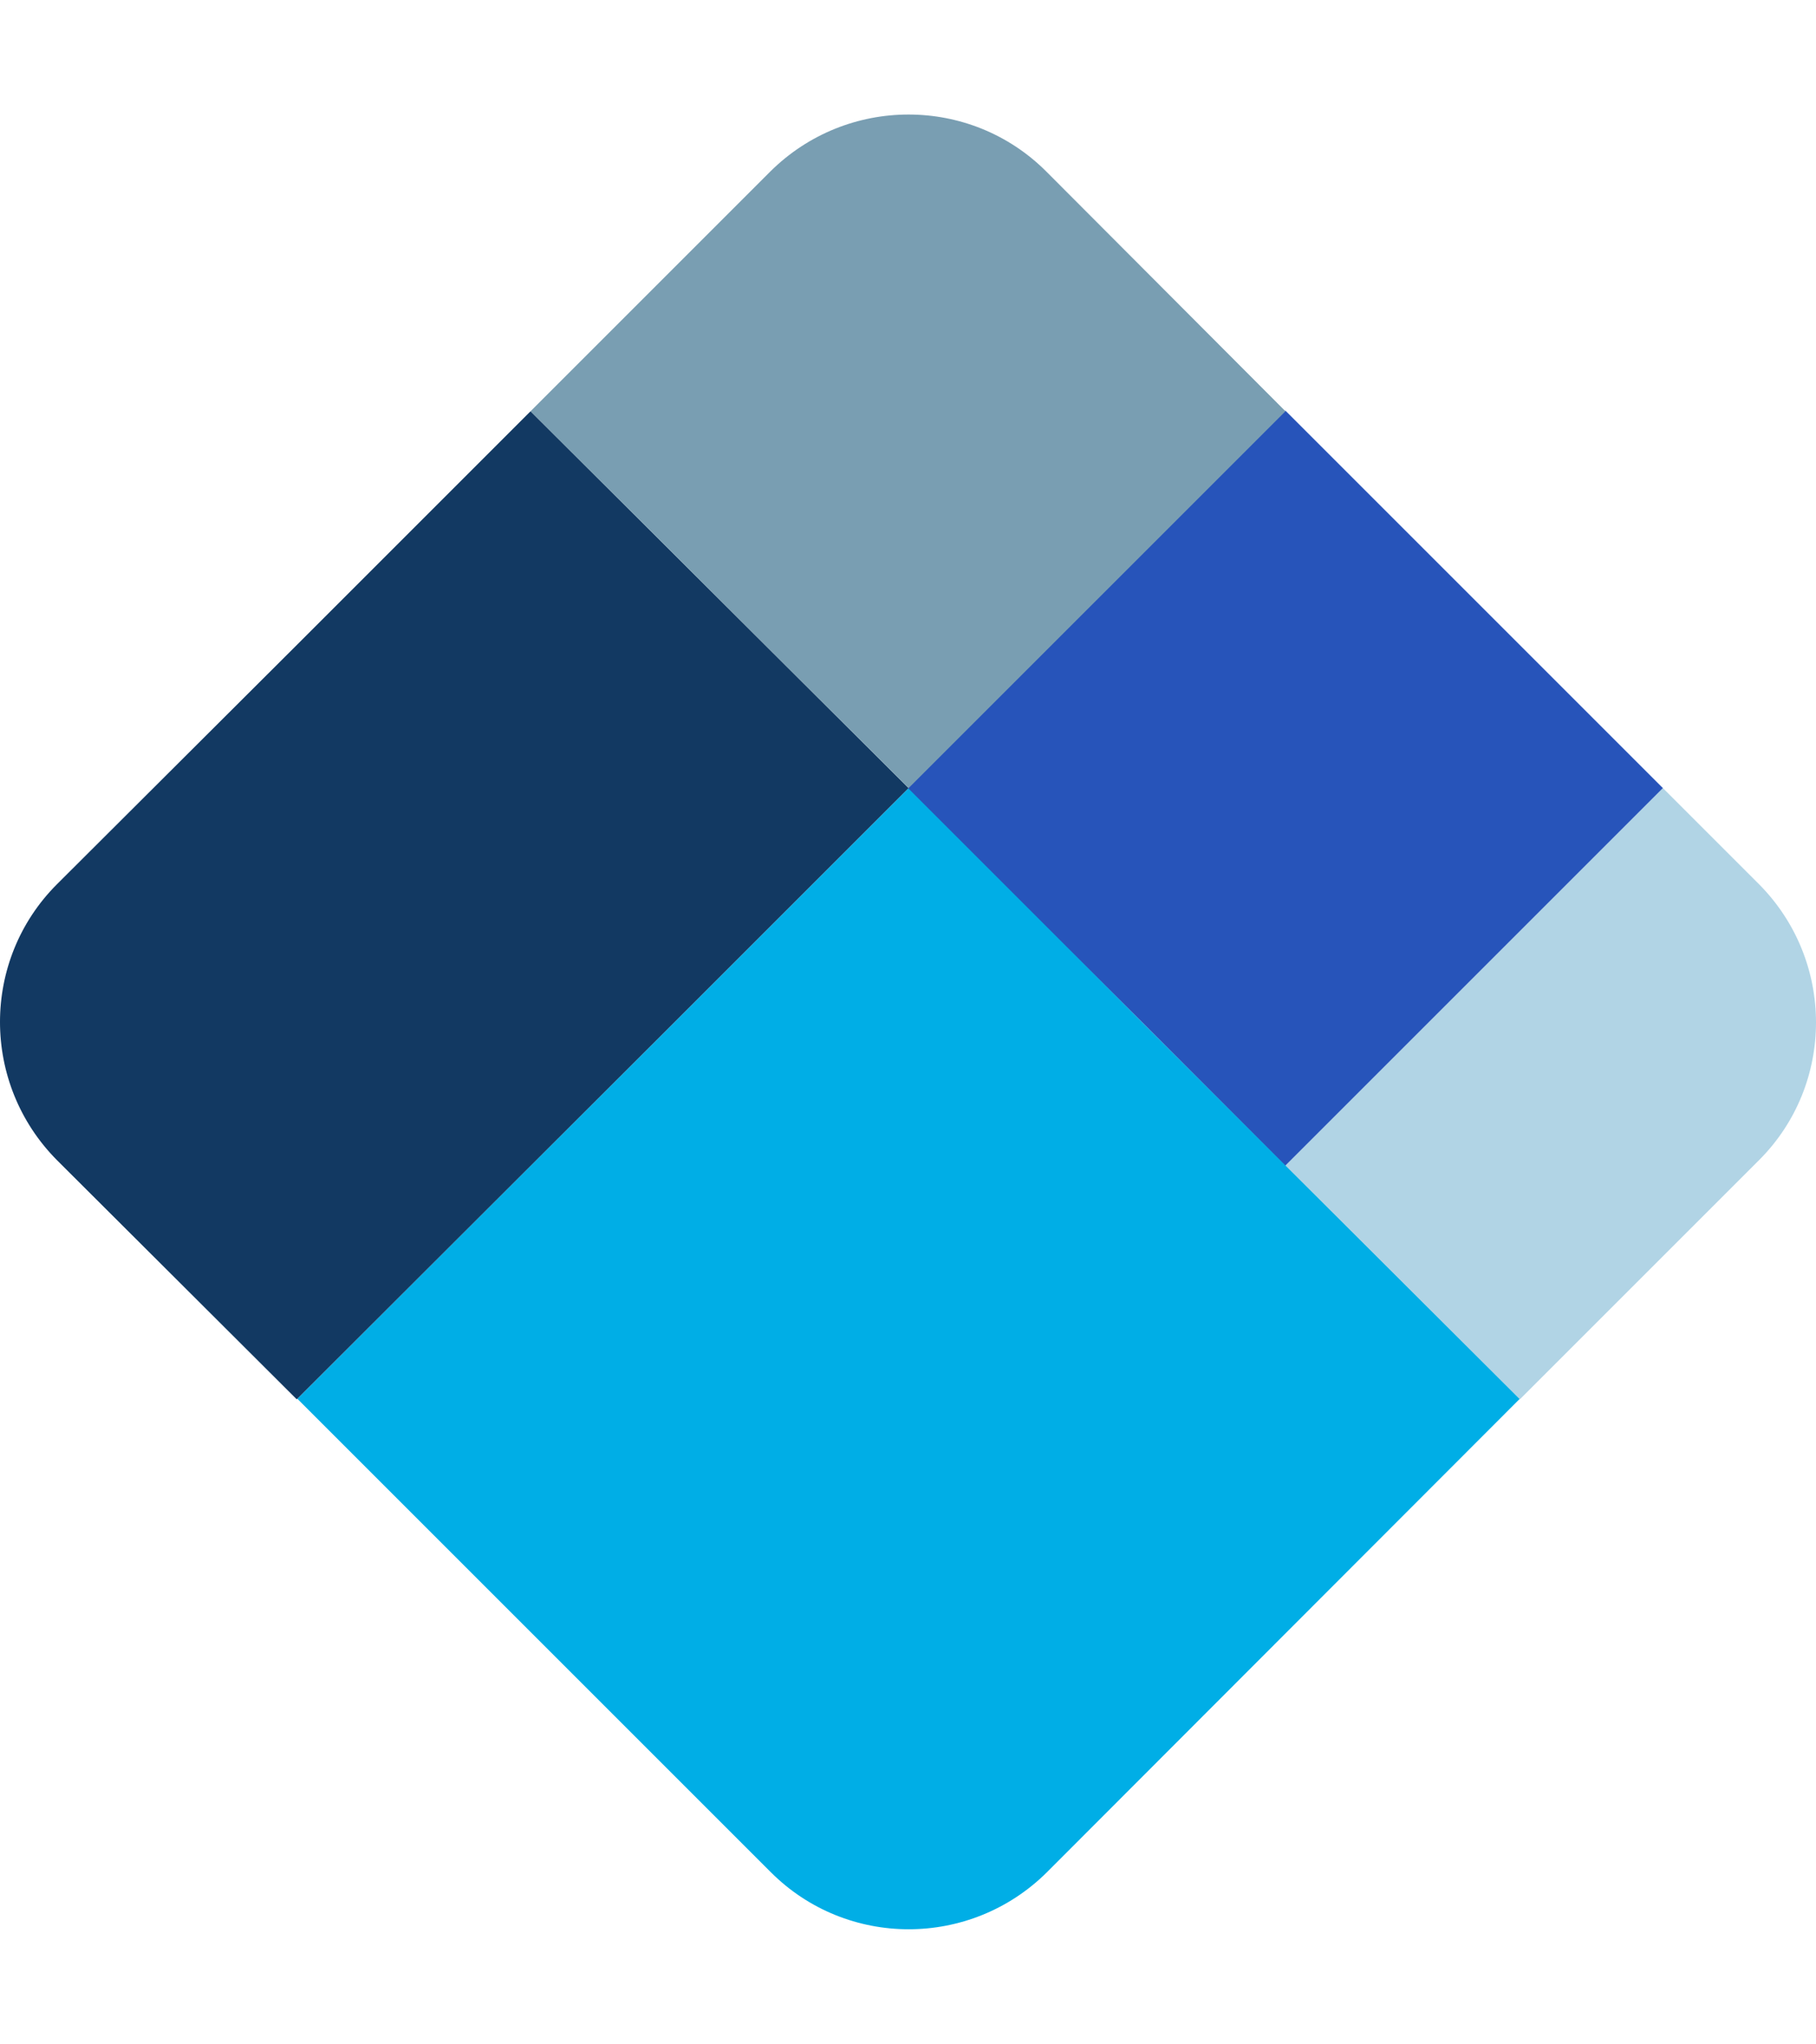
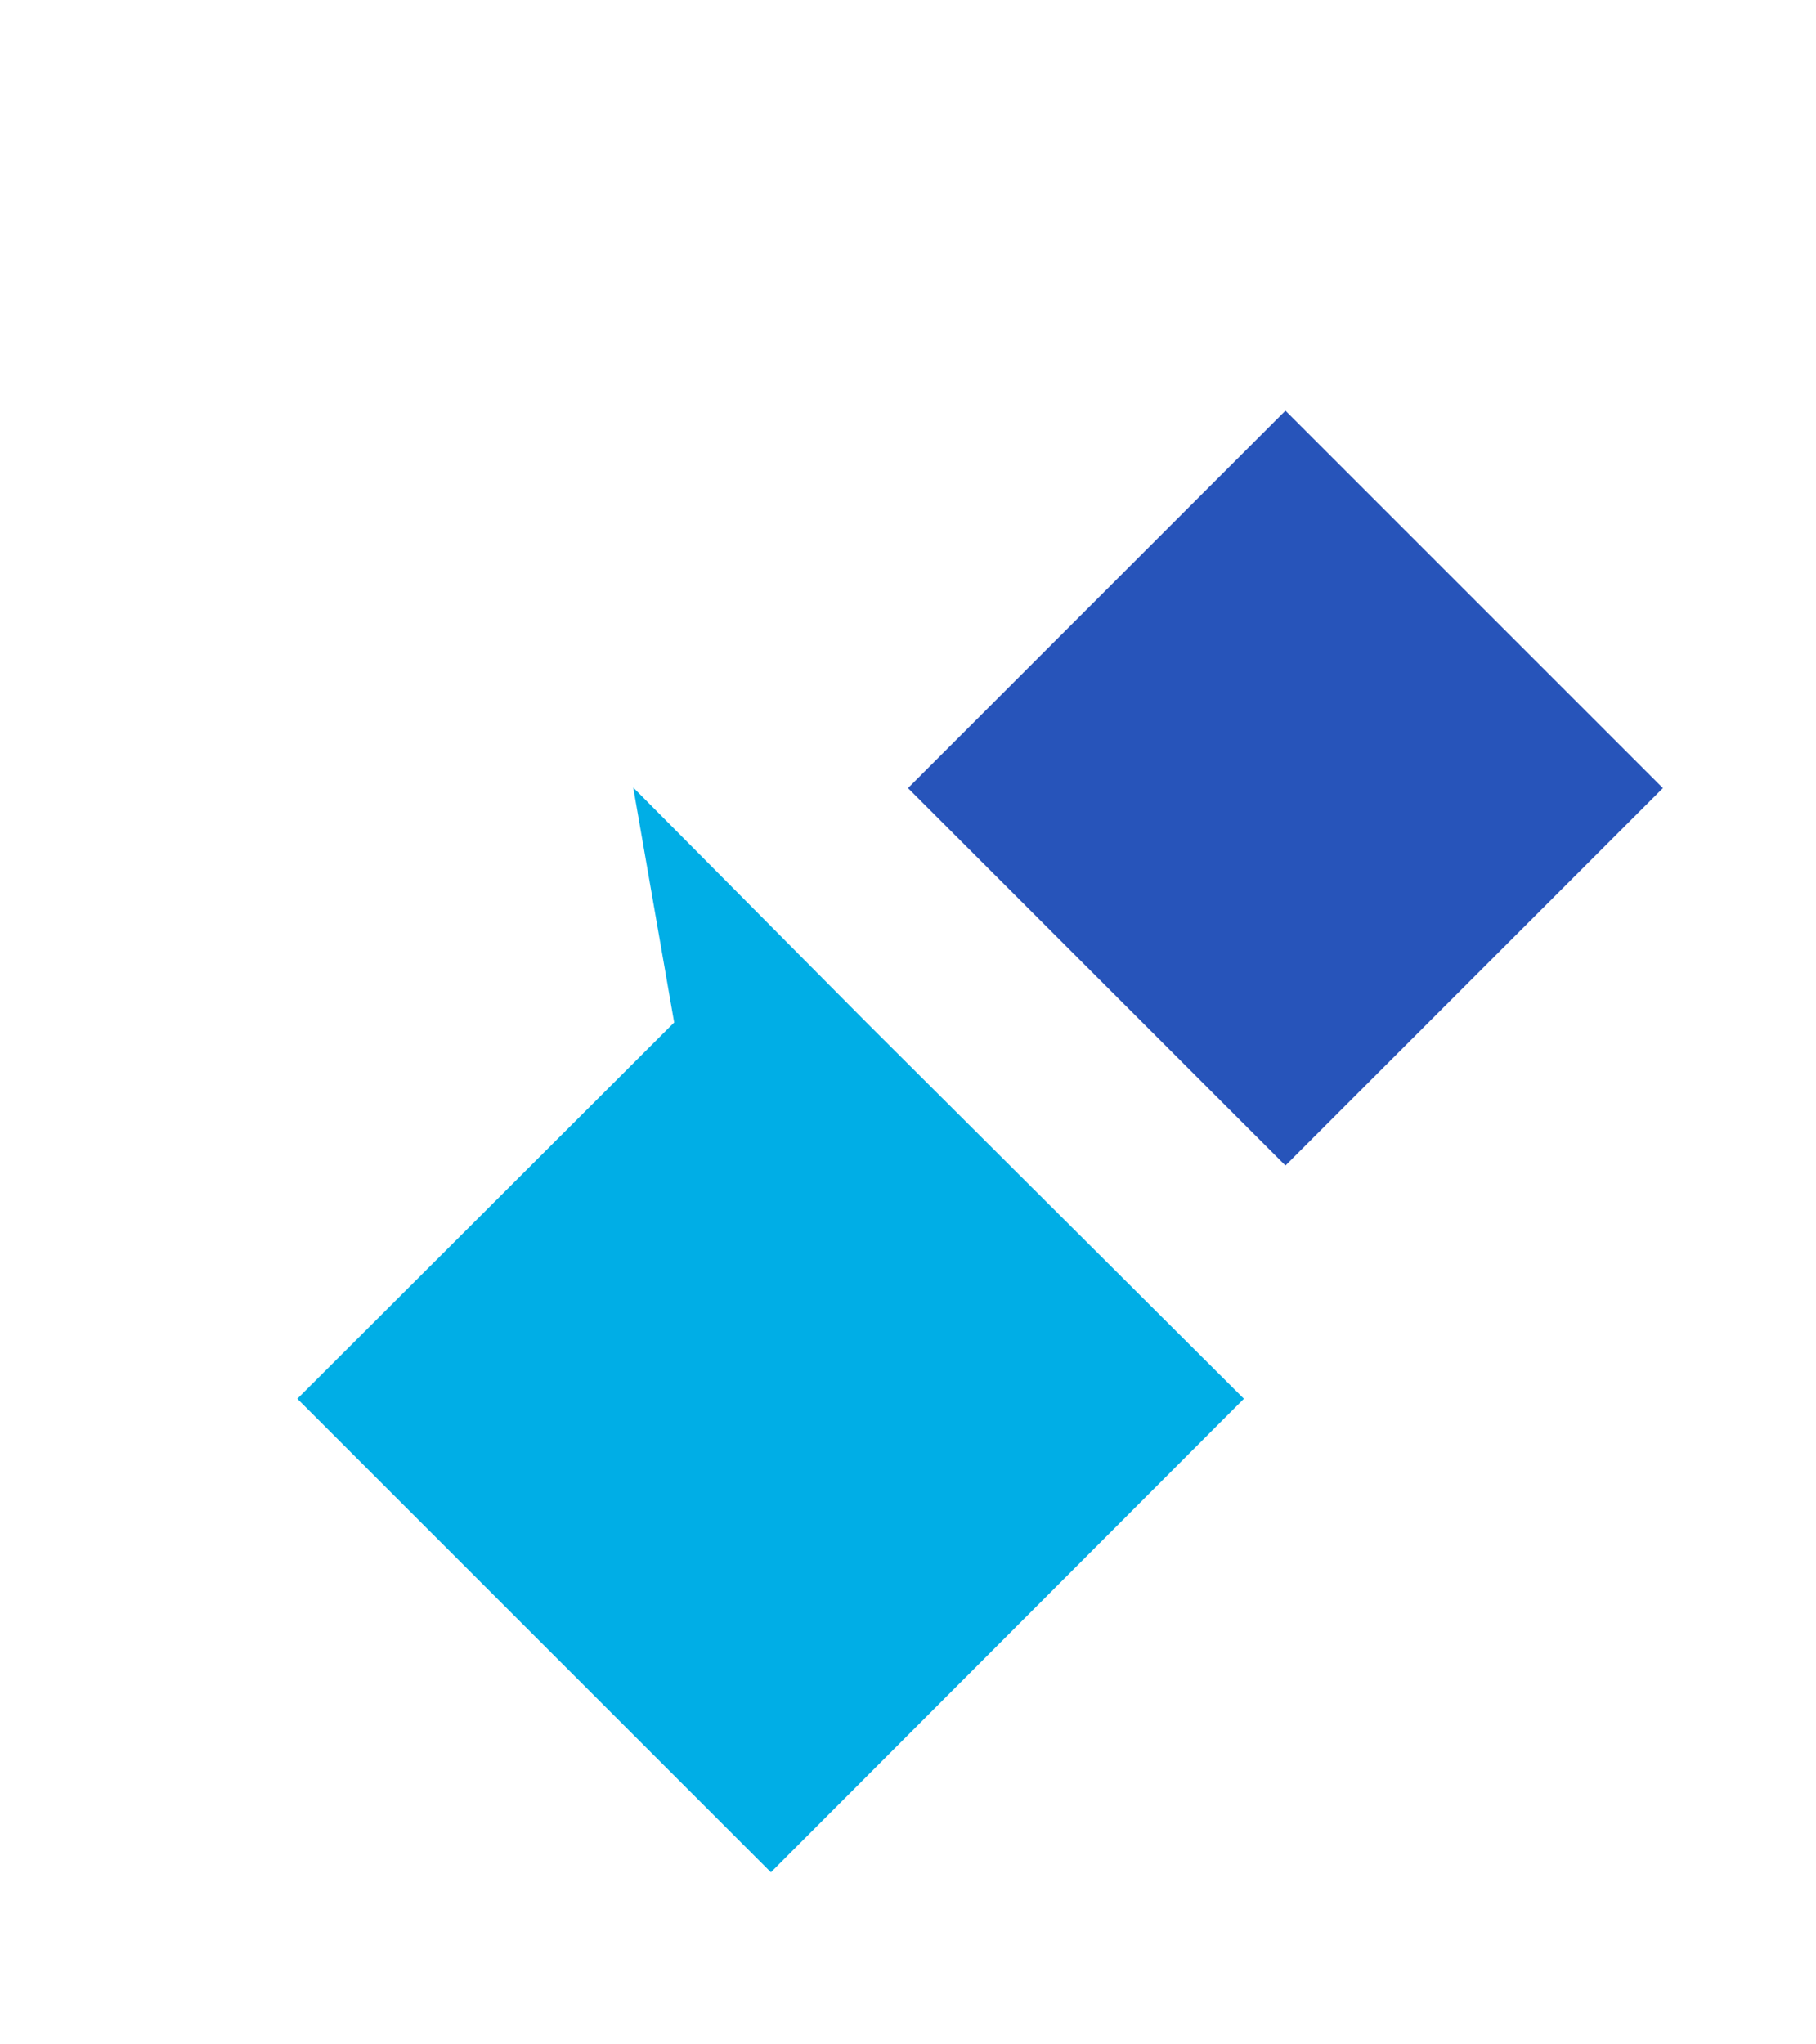
<svg xmlns="http://www.w3.org/2000/svg" version="1.1" id="Layer_1" x="0px" y="0px" viewBox="0 0 306 344.4" style="enable-background:new 0 0 306 344.4;" xml:space="preserve">
  <style type="text/css">
	.st0{fill:#00AEE6;}
	.st1{fill:#123962;}
	.st2{fill:#B1D4E5;}
	.st3{fill:#2754BA;}
	.st4{fill:#799EB2;}
</style>
  <g id="PIN" transform="translate(-144, -72)">
    <g id="logo" transform="translate(144, 72)">
      <g id="Layer_2_1_">
        <g>
          <g id="Layer_1-2">
-             <path id="Shape" class="st0" d="M113.6,172.3l-63.5,63.4l79.8,79.8c12.8,12.8,33.6,12.8,46.5,0l79.7-79.8l-63.6-63.4       l-39.3-39.6L113.6,172.3z" />
-             <path id="Shape_1_" class="st1" d="M50.1,108.6L9.6,149c-12.8,12.8-12.8,33.6,0,46.5l40.4,40.3l63.5-63.4l39.6-39.6L89.4,69.3       L50.1,108.6z" />
-             <path id="Shape_2_" class="st2" d="M216.6,196.4l39.5,39.4l40.3-40.3c12.8-12.8,12.8-33.6,0-46.5l-16.2-16.2L216.6,196.4z" />
+             <path id="Shape" class="st0" d="M113.6,172.3l-63.5,63.4l79.8,79.8l79.7-79.8l-63.6-63.4       l-39.3-39.6L113.6,172.3z" />
            <polygon id="Shape_3_" class="st2" points="192.4,172.2 192.4,172.2 153,132.8 216.6,69.2 216.6,69.2 153,132.8      " />
            <polygon id="Shape_4_" class="st3" points="153,132.8 192.4,172.2 216.6,196.4 280.2,132.8 256,108.6 216.6,69.2      " />
-             <path id="Shape_5_" class="st4" d="M216.6,69.3l-40.3-40.4c-12.8-12.8-33.6-12.8-46.5,0L89.4,69.3l63.7,63.5L216.6,69.3z" />
          </g>
        </g>
      </g>
    </g>
  </g>
</svg>